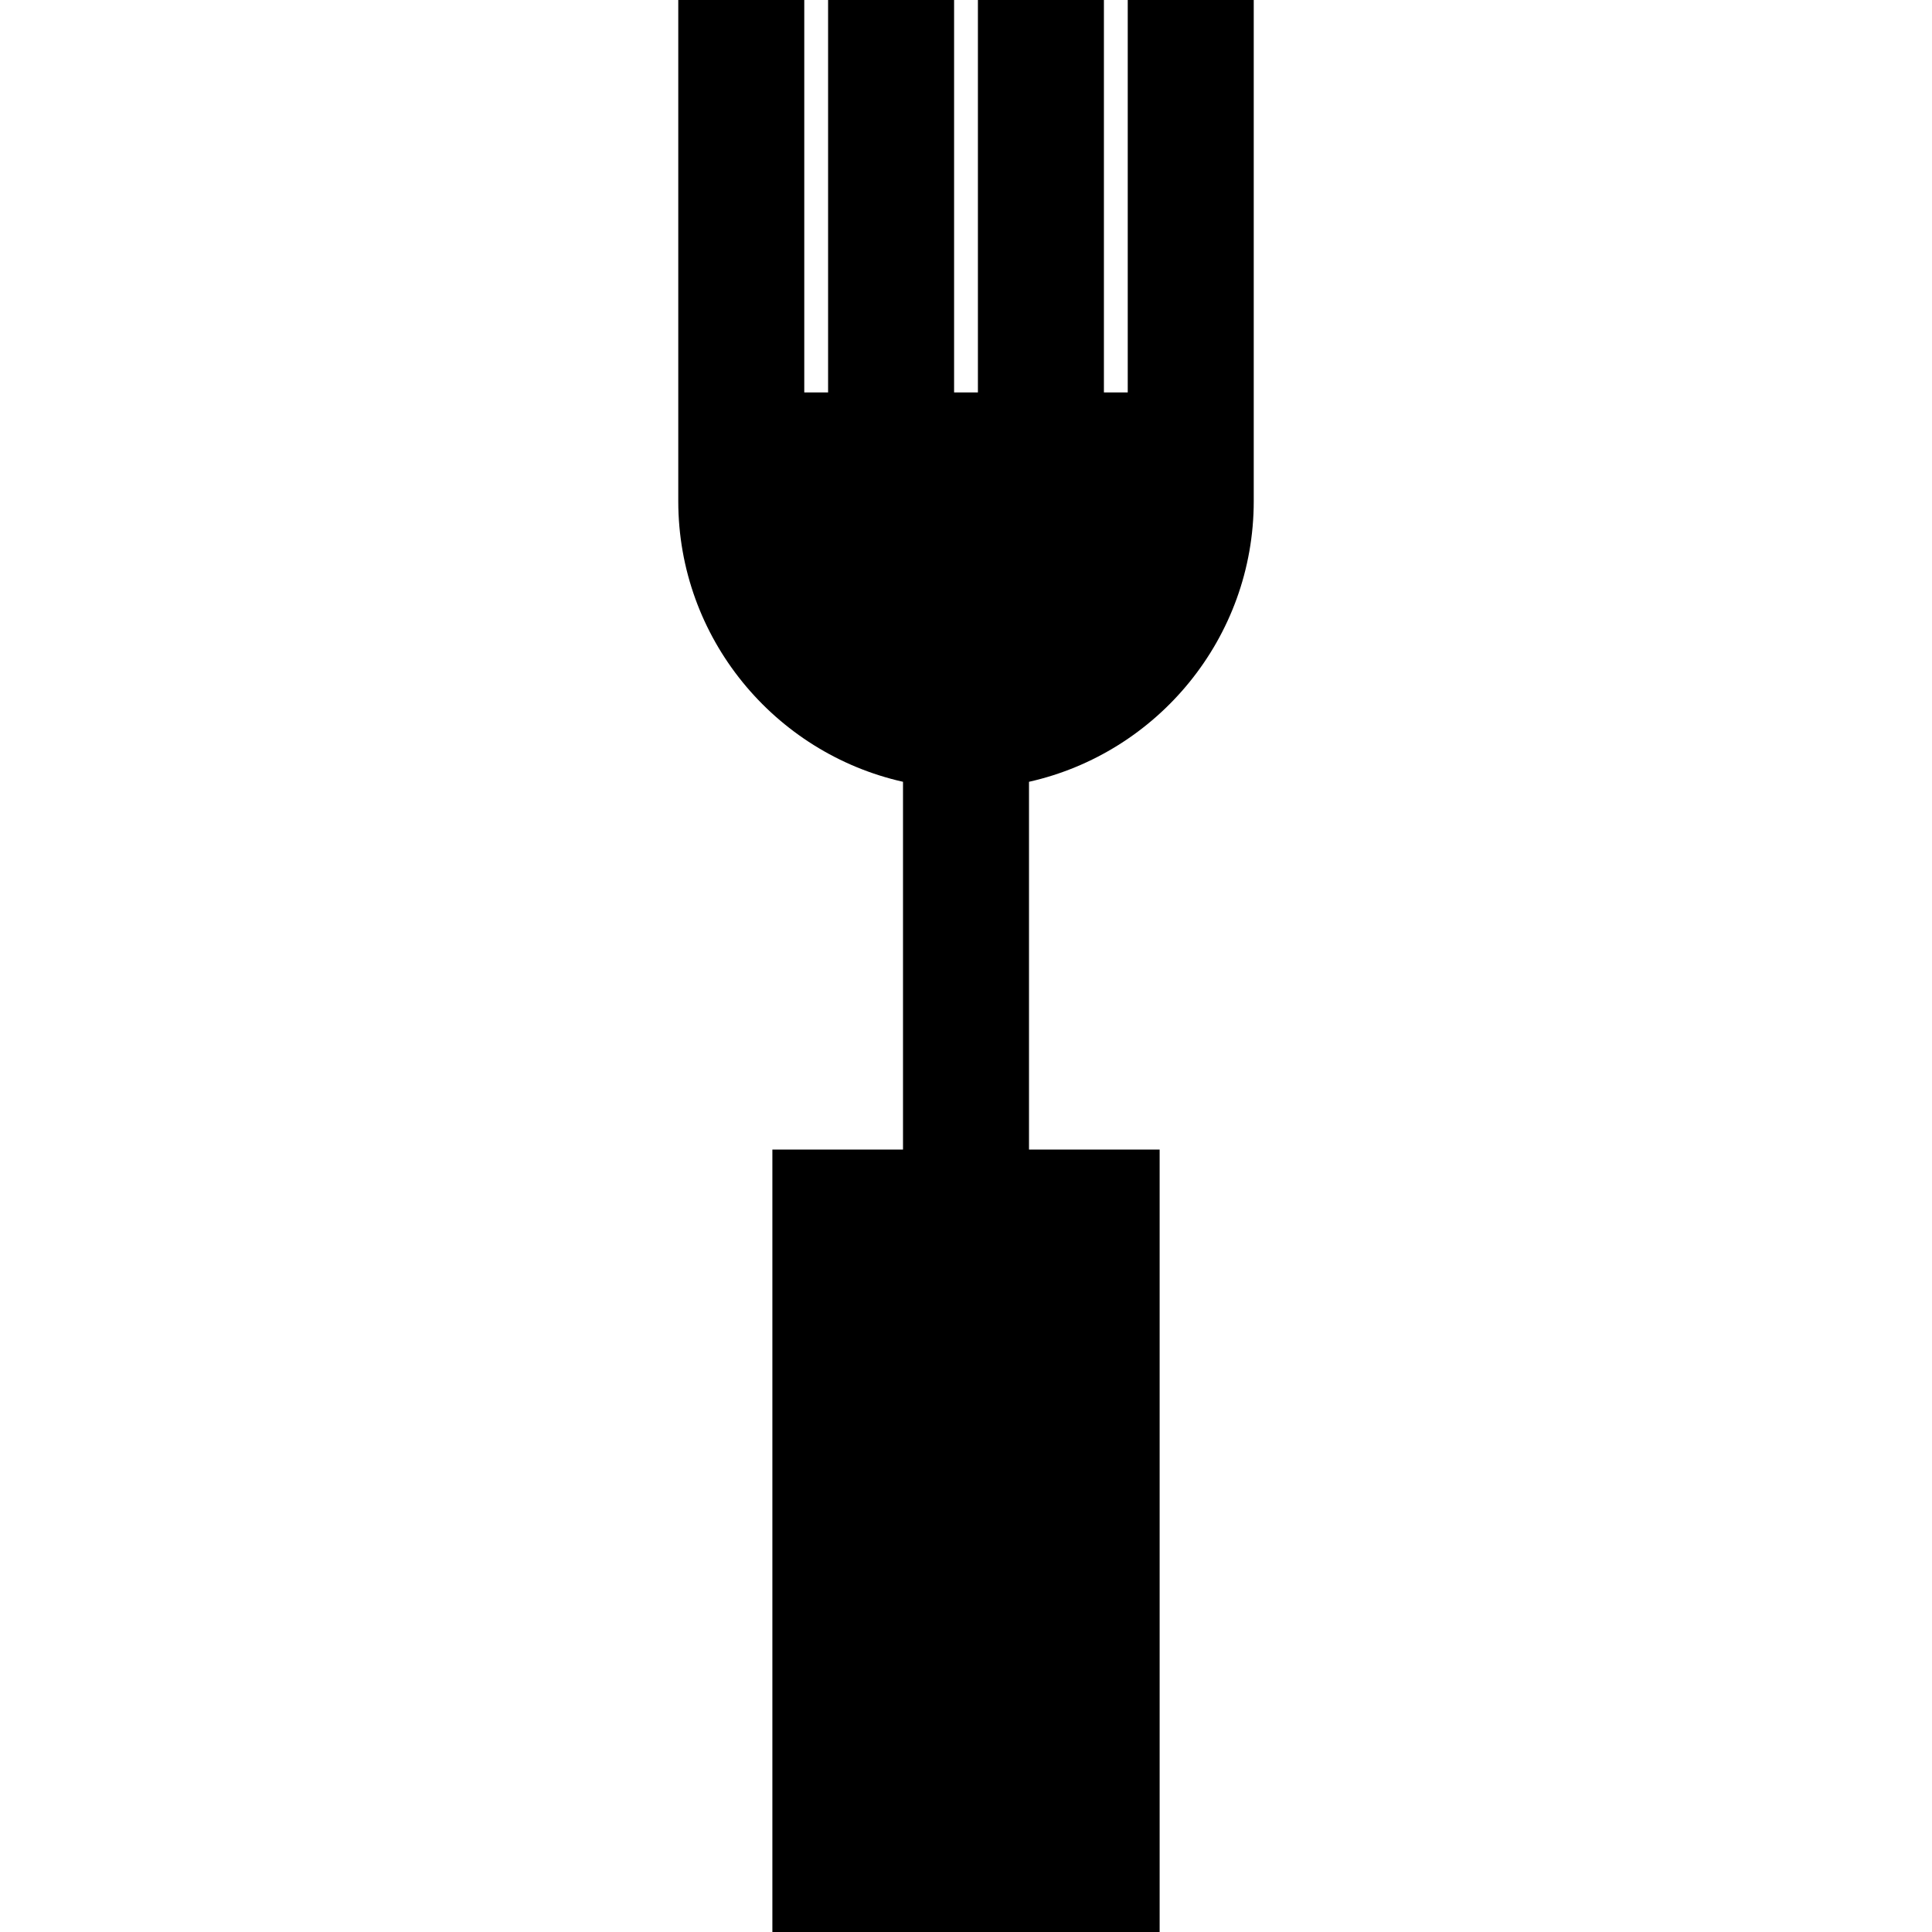
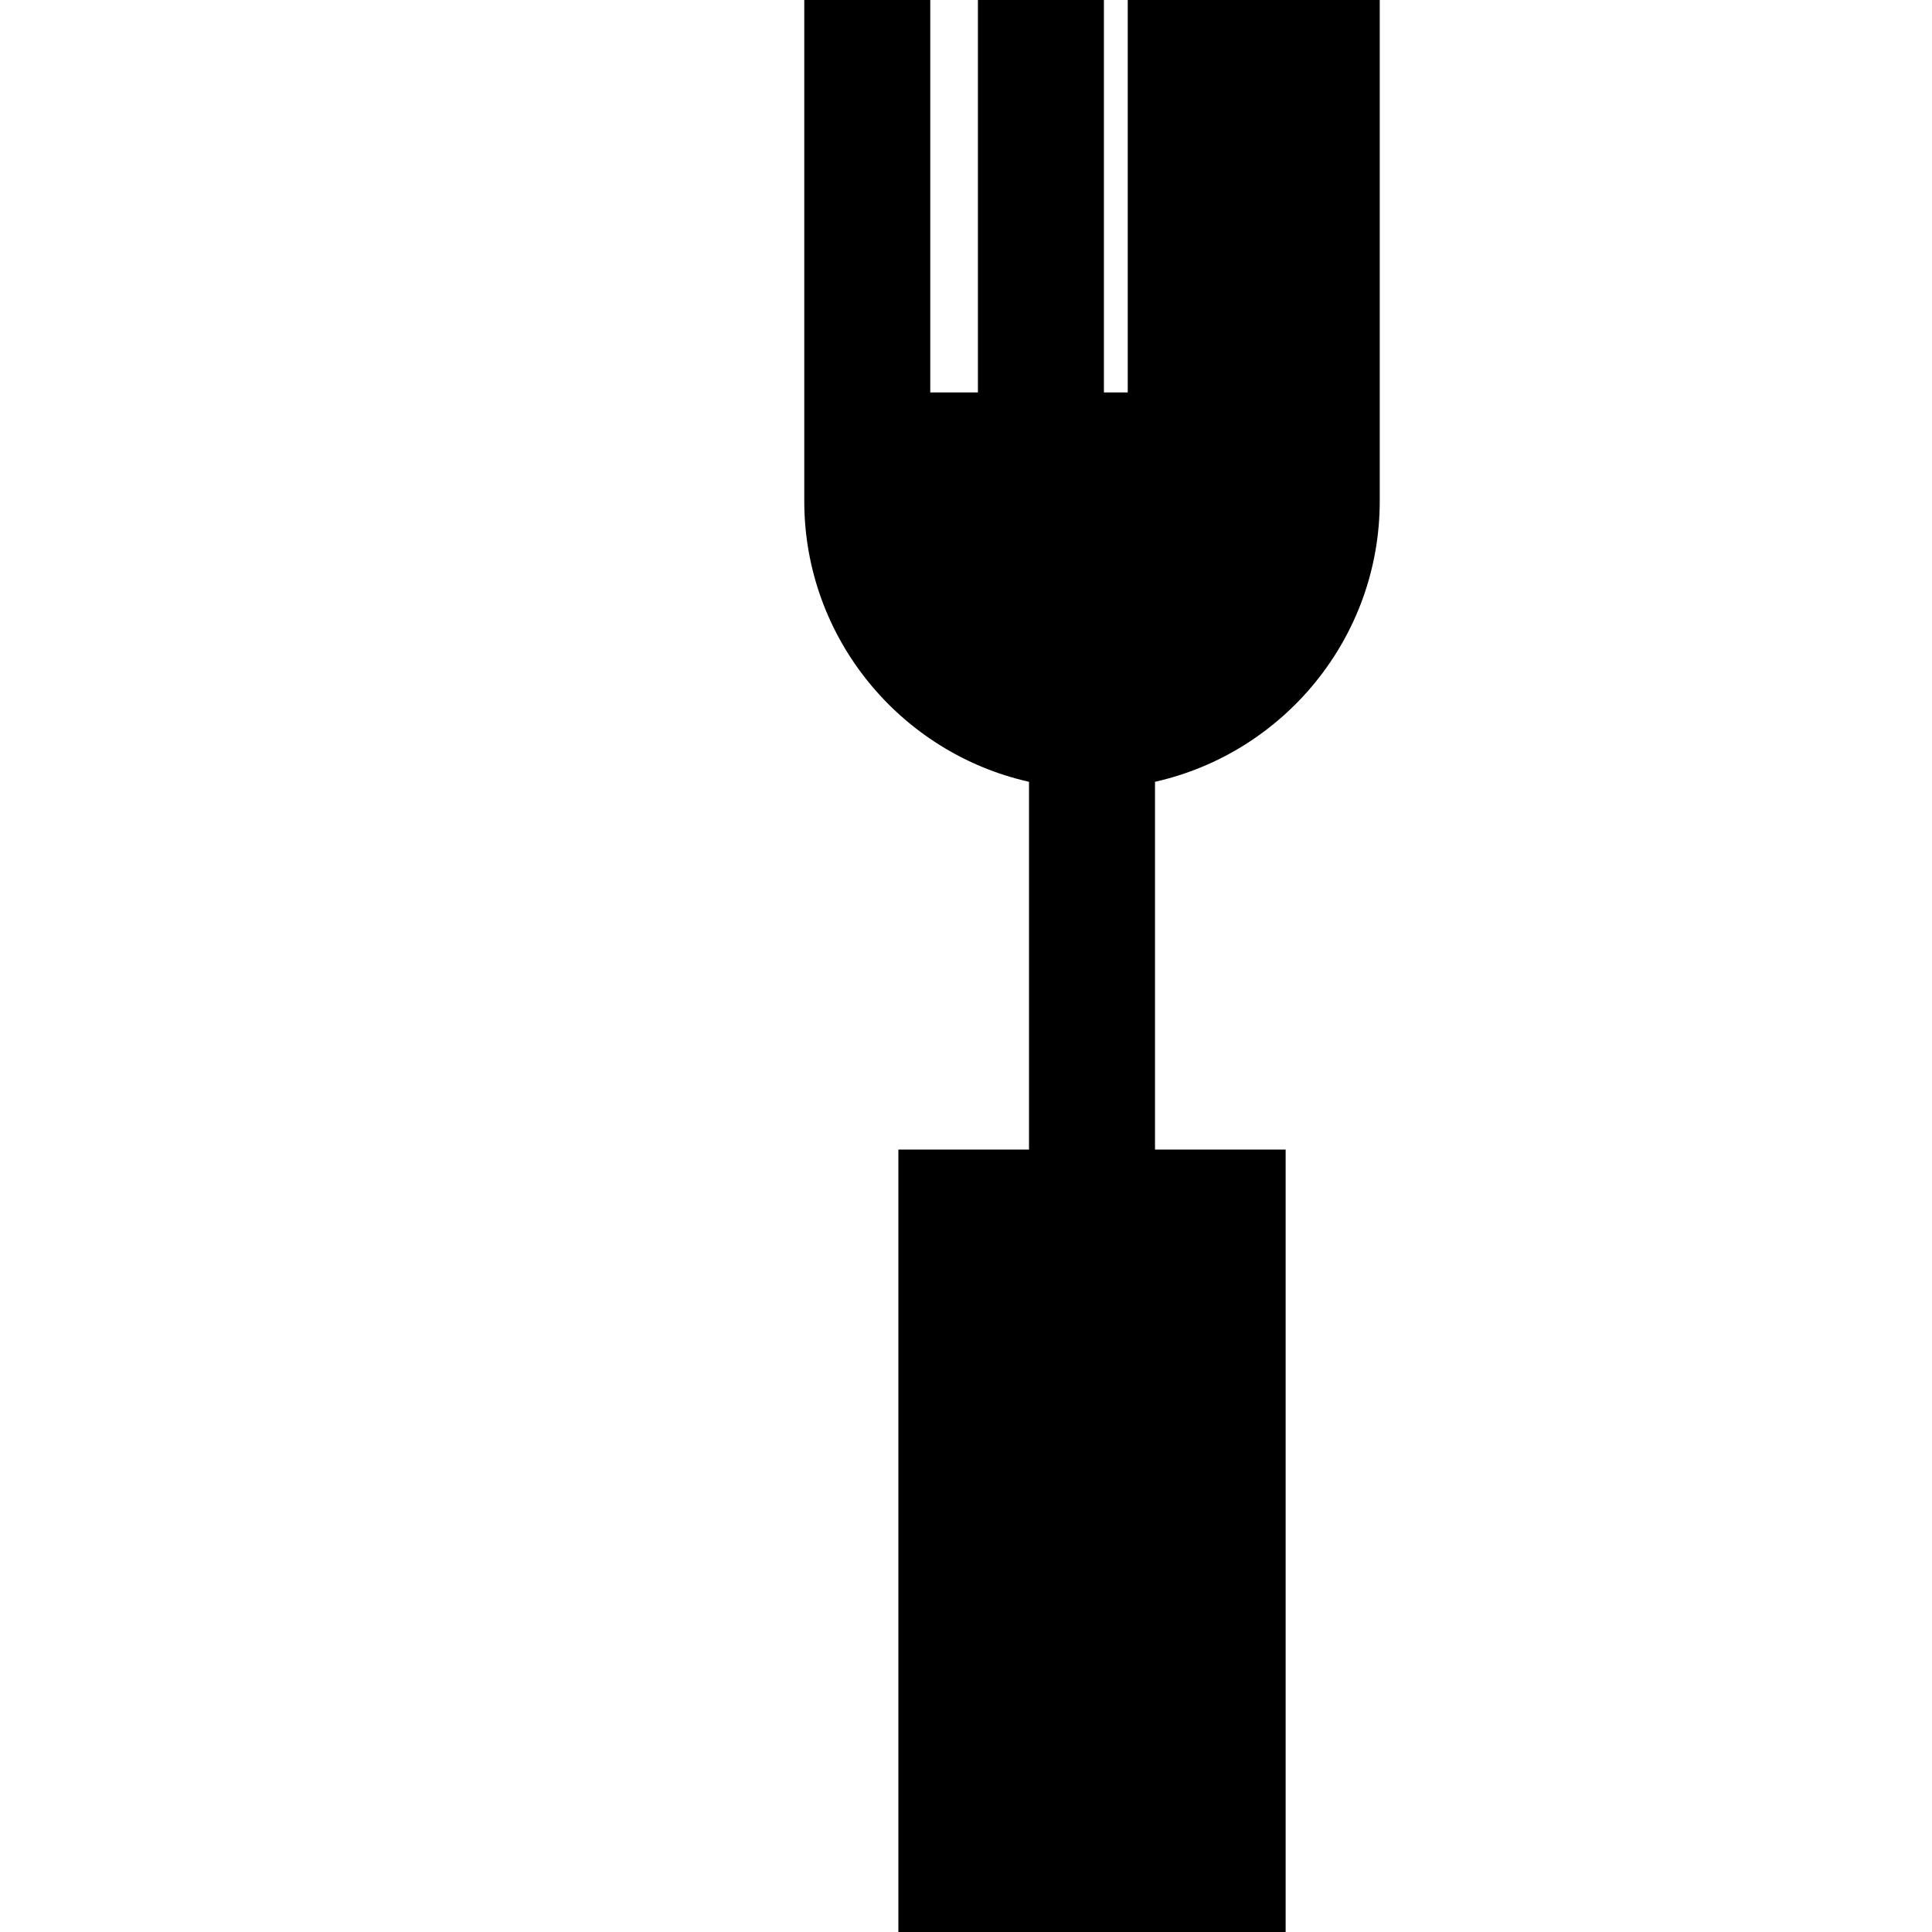
<svg xmlns="http://www.w3.org/2000/svg" fill="#000000" height="800px" width="800px" version="1.1" id="Layer_1" viewBox="0 0 512 512" xml:space="preserve">
  <g>
    <g>
-       <path d="M298.862,0v103.991h-6.314V0h-33.391v103.991h-6.313V0h-33.391v103.991h-6.314V0h-33.391v132.794    c0,36.31,25.518,66.754,59.558,74.389v97.463h-34.62V512h102.63V304.646h-34.619v-97.463c34.04-7.637,59.558-38.079,59.558-74.389    V0H298.862z" />
+       <path d="M298.862,0v103.991h-6.314V0h-33.391v103.991h-6.313V0v103.991h-6.314V0h-33.391v132.794    c0,36.31,25.518,66.754,59.558,74.389v97.463h-34.62V512h102.63V304.646h-34.619v-97.463c34.04-7.637,59.558-38.079,59.558-74.389    V0H298.862z" />
    </g>
  </g>
</svg>